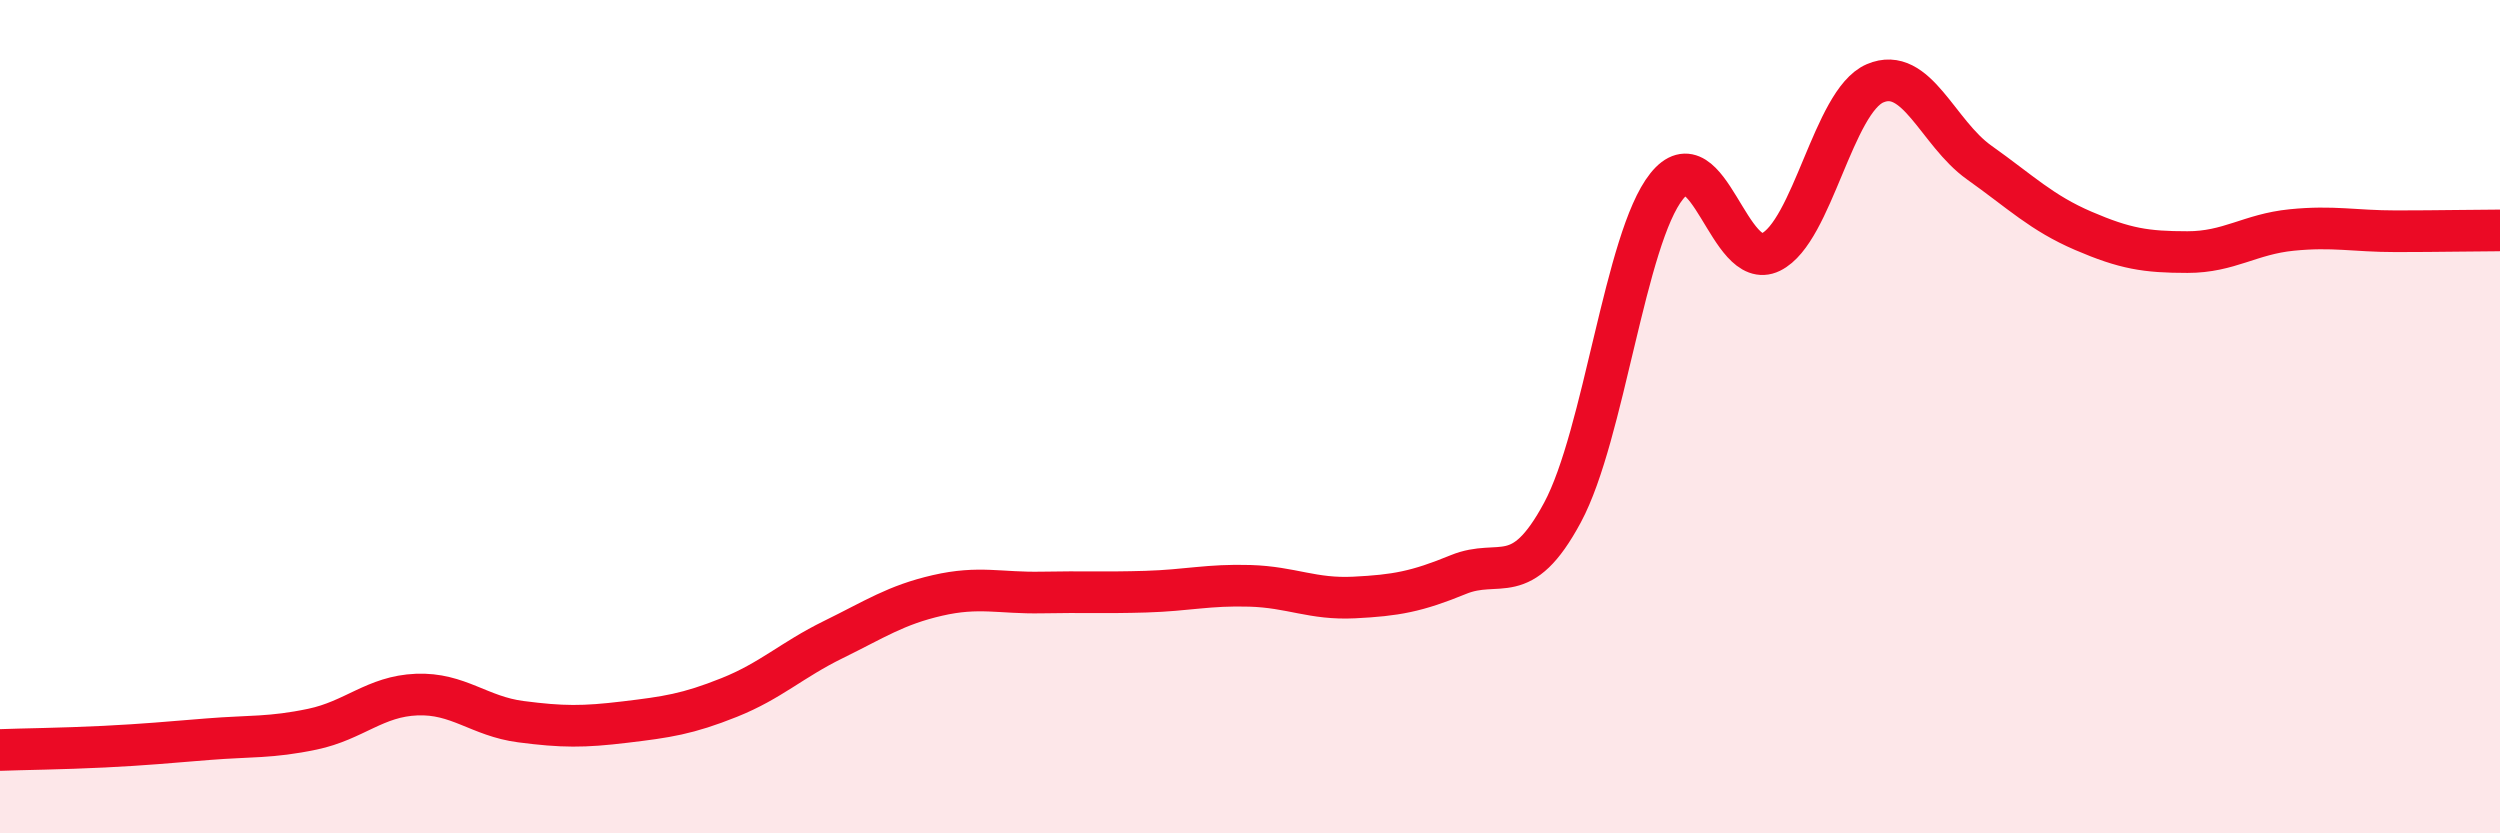
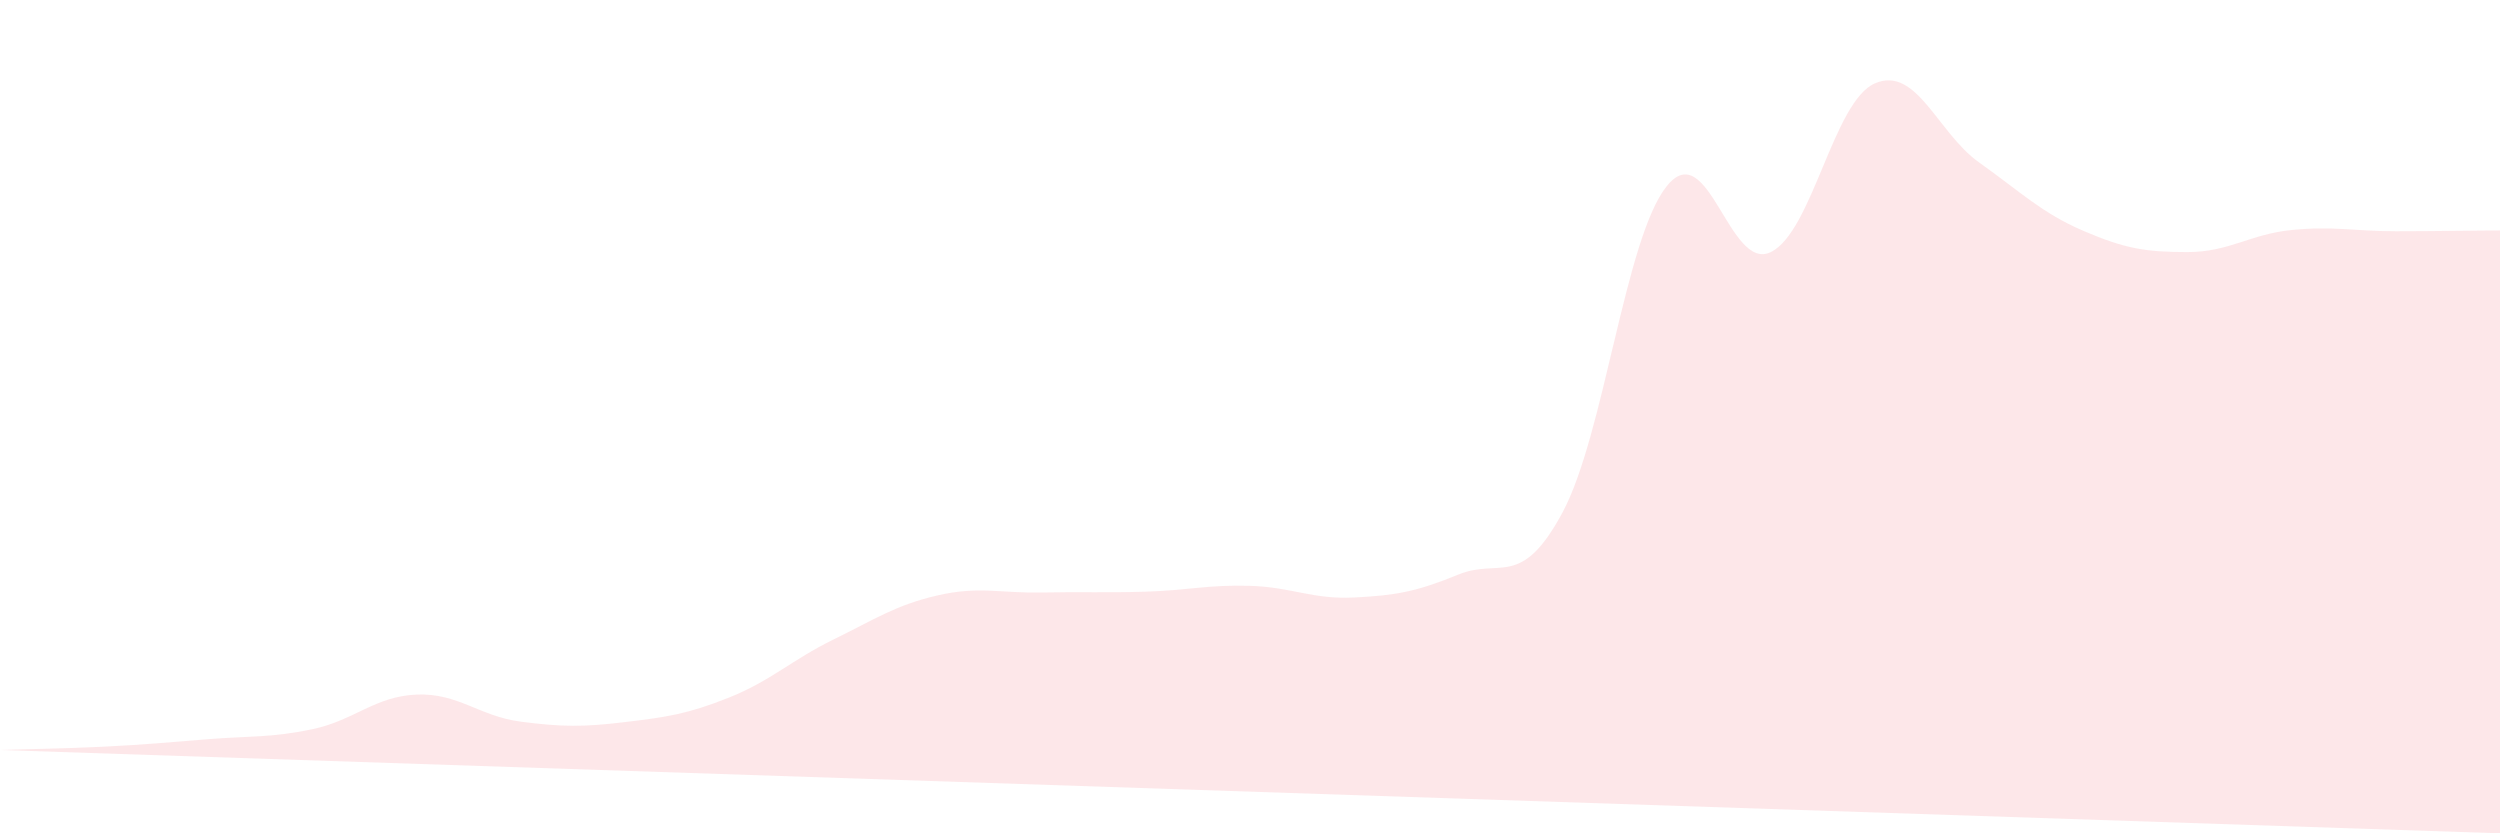
<svg xmlns="http://www.w3.org/2000/svg" width="60" height="20" viewBox="0 0 60 20">
-   <path d="M 0,18 C 0.5,17.98 1.5,17.97 2.5,17.92 C 3.5,17.87 4,17.82 5,17.74 C 6,17.66 6.5,17.71 7.5,17.5 C 8.5,17.29 9,16.71 10,16.67 C 11,16.63 11.5,17.19 12.5,17.32 C 13.5,17.45 14,17.45 15,17.33 C 16,17.21 16.5,17.14 17.5,16.74 C 18.5,16.34 19,15.84 20,15.35 C 21,14.86 21.5,14.52 22.5,14.29 C 23.5,14.06 24,14.24 25,14.22 C 26,14.2 26.5,14.23 27.5,14.2 C 28.5,14.17 29,14.03 30,14.06 C 31,14.09 31.5,14.39 32.5,14.34 C 33.5,14.29 34,14.2 35,13.79 C 36,13.38 36.5,14.16 37.5,12.3 C 38.5,10.44 39,5.72 40,4.47 C 41,3.22 41.5,6.54 42.5,6.05 C 43.5,5.56 44,2.43 45,2 C 46,1.57 46.5,3.19 47.5,3.9 C 48.5,4.61 49,5.11 50,5.54 C 51,5.97 51.5,6.05 52.5,6.05 C 53.5,6.05 54,5.62 55,5.52 C 56,5.42 56.5,5.55 57.5,5.55 C 58.5,5.55 59.5,5.53 60,5.53L60 20L0 20Z" fill="#EB0A25" opacity="0.1" stroke-linecap="round" stroke-linejoin="round" />
-   <path d="M 0,18 C 0.5,17.98 1.5,17.97 2.5,17.92 C 3.5,17.87 4,17.82 5,17.74 C 6,17.66 6.5,17.71 7.5,17.5 C 8.5,17.29 9,16.71 10,16.67 C 11,16.63 11.5,17.19 12.5,17.32 C 13.5,17.45 14,17.45 15,17.33 C 16,17.21 16.5,17.14 17.5,16.74 C 18.5,16.34 19,15.84 20,15.35 C 21,14.86 21.5,14.52 22.5,14.29 C 23.5,14.06 24,14.24 25,14.22 C 26,14.2 26.5,14.23 27.5,14.2 C 28.5,14.17 29,14.03 30,14.06 C 31,14.09 31.5,14.39 32.5,14.34 C 33.5,14.29 34,14.2 35,13.79 C 36,13.38 36.5,14.16 37.5,12.3 C 38.5,10.44 39,5.72 40,4.47 C 41,3.22 41.5,6.54 42.5,6.05 C 43.5,5.56 44,2.43 45,2 C 46,1.57 46.5,3.19 47.5,3.9 C 48.5,4.61 49,5.11 50,5.54 C 51,5.97 51.5,6.05 52.5,6.05 C 53.5,6.05 54,5.62 55,5.52 C 56,5.42 56.5,5.55 57.5,5.55 C 58.5,5.55 59.5,5.53 60,5.53" stroke="#EB0A25" stroke-width="1" fill="none" stroke-linecap="round" stroke-linejoin="round" />
+   <path d="M 0,18 C 0.5,17.98 1.5,17.97 2.5,17.92 C 3.5,17.87 4,17.82 5,17.74 C 6,17.66 6.5,17.71 7.5,17.5 C 8.5,17.29 9,16.71 10,16.67 C 11,16.63 11.5,17.19 12.5,17.32 C 13.5,17.45 14,17.45 15,17.33 C 16,17.21 16.5,17.14 17.5,16.74 C 18.5,16.34 19,15.84 20,15.35 C 21,14.86 21.5,14.52 22.5,14.29 C 23.5,14.06 24,14.24 25,14.22 C 26,14.2 26.5,14.23 27.5,14.2 C 28.5,14.17 29,14.03 30,14.06 C 31,14.09 31.5,14.39 32.5,14.34 C 33.5,14.29 34,14.2 35,13.79 C 36,13.38 36.5,14.16 37.5,12.3 C 38.5,10.44 39,5.72 40,4.47 C 41,3.22 41.5,6.54 42.5,6.05 C 43.5,5.56 44,2.43 45,2 C 46,1.57 46.5,3.19 47.5,3.9 C 48.5,4.61 49,5.11 50,5.54 C 51,5.97 51.5,6.05 52.5,6.05 C 53.5,6.05 54,5.62 55,5.52 C 56,5.42 56.5,5.55 57.5,5.55 C 58.5,5.55 59.5,5.53 60,5.53L60 20Z" fill="#EB0A25" opacity="0.1" stroke-linecap="round" stroke-linejoin="round" />
</svg>